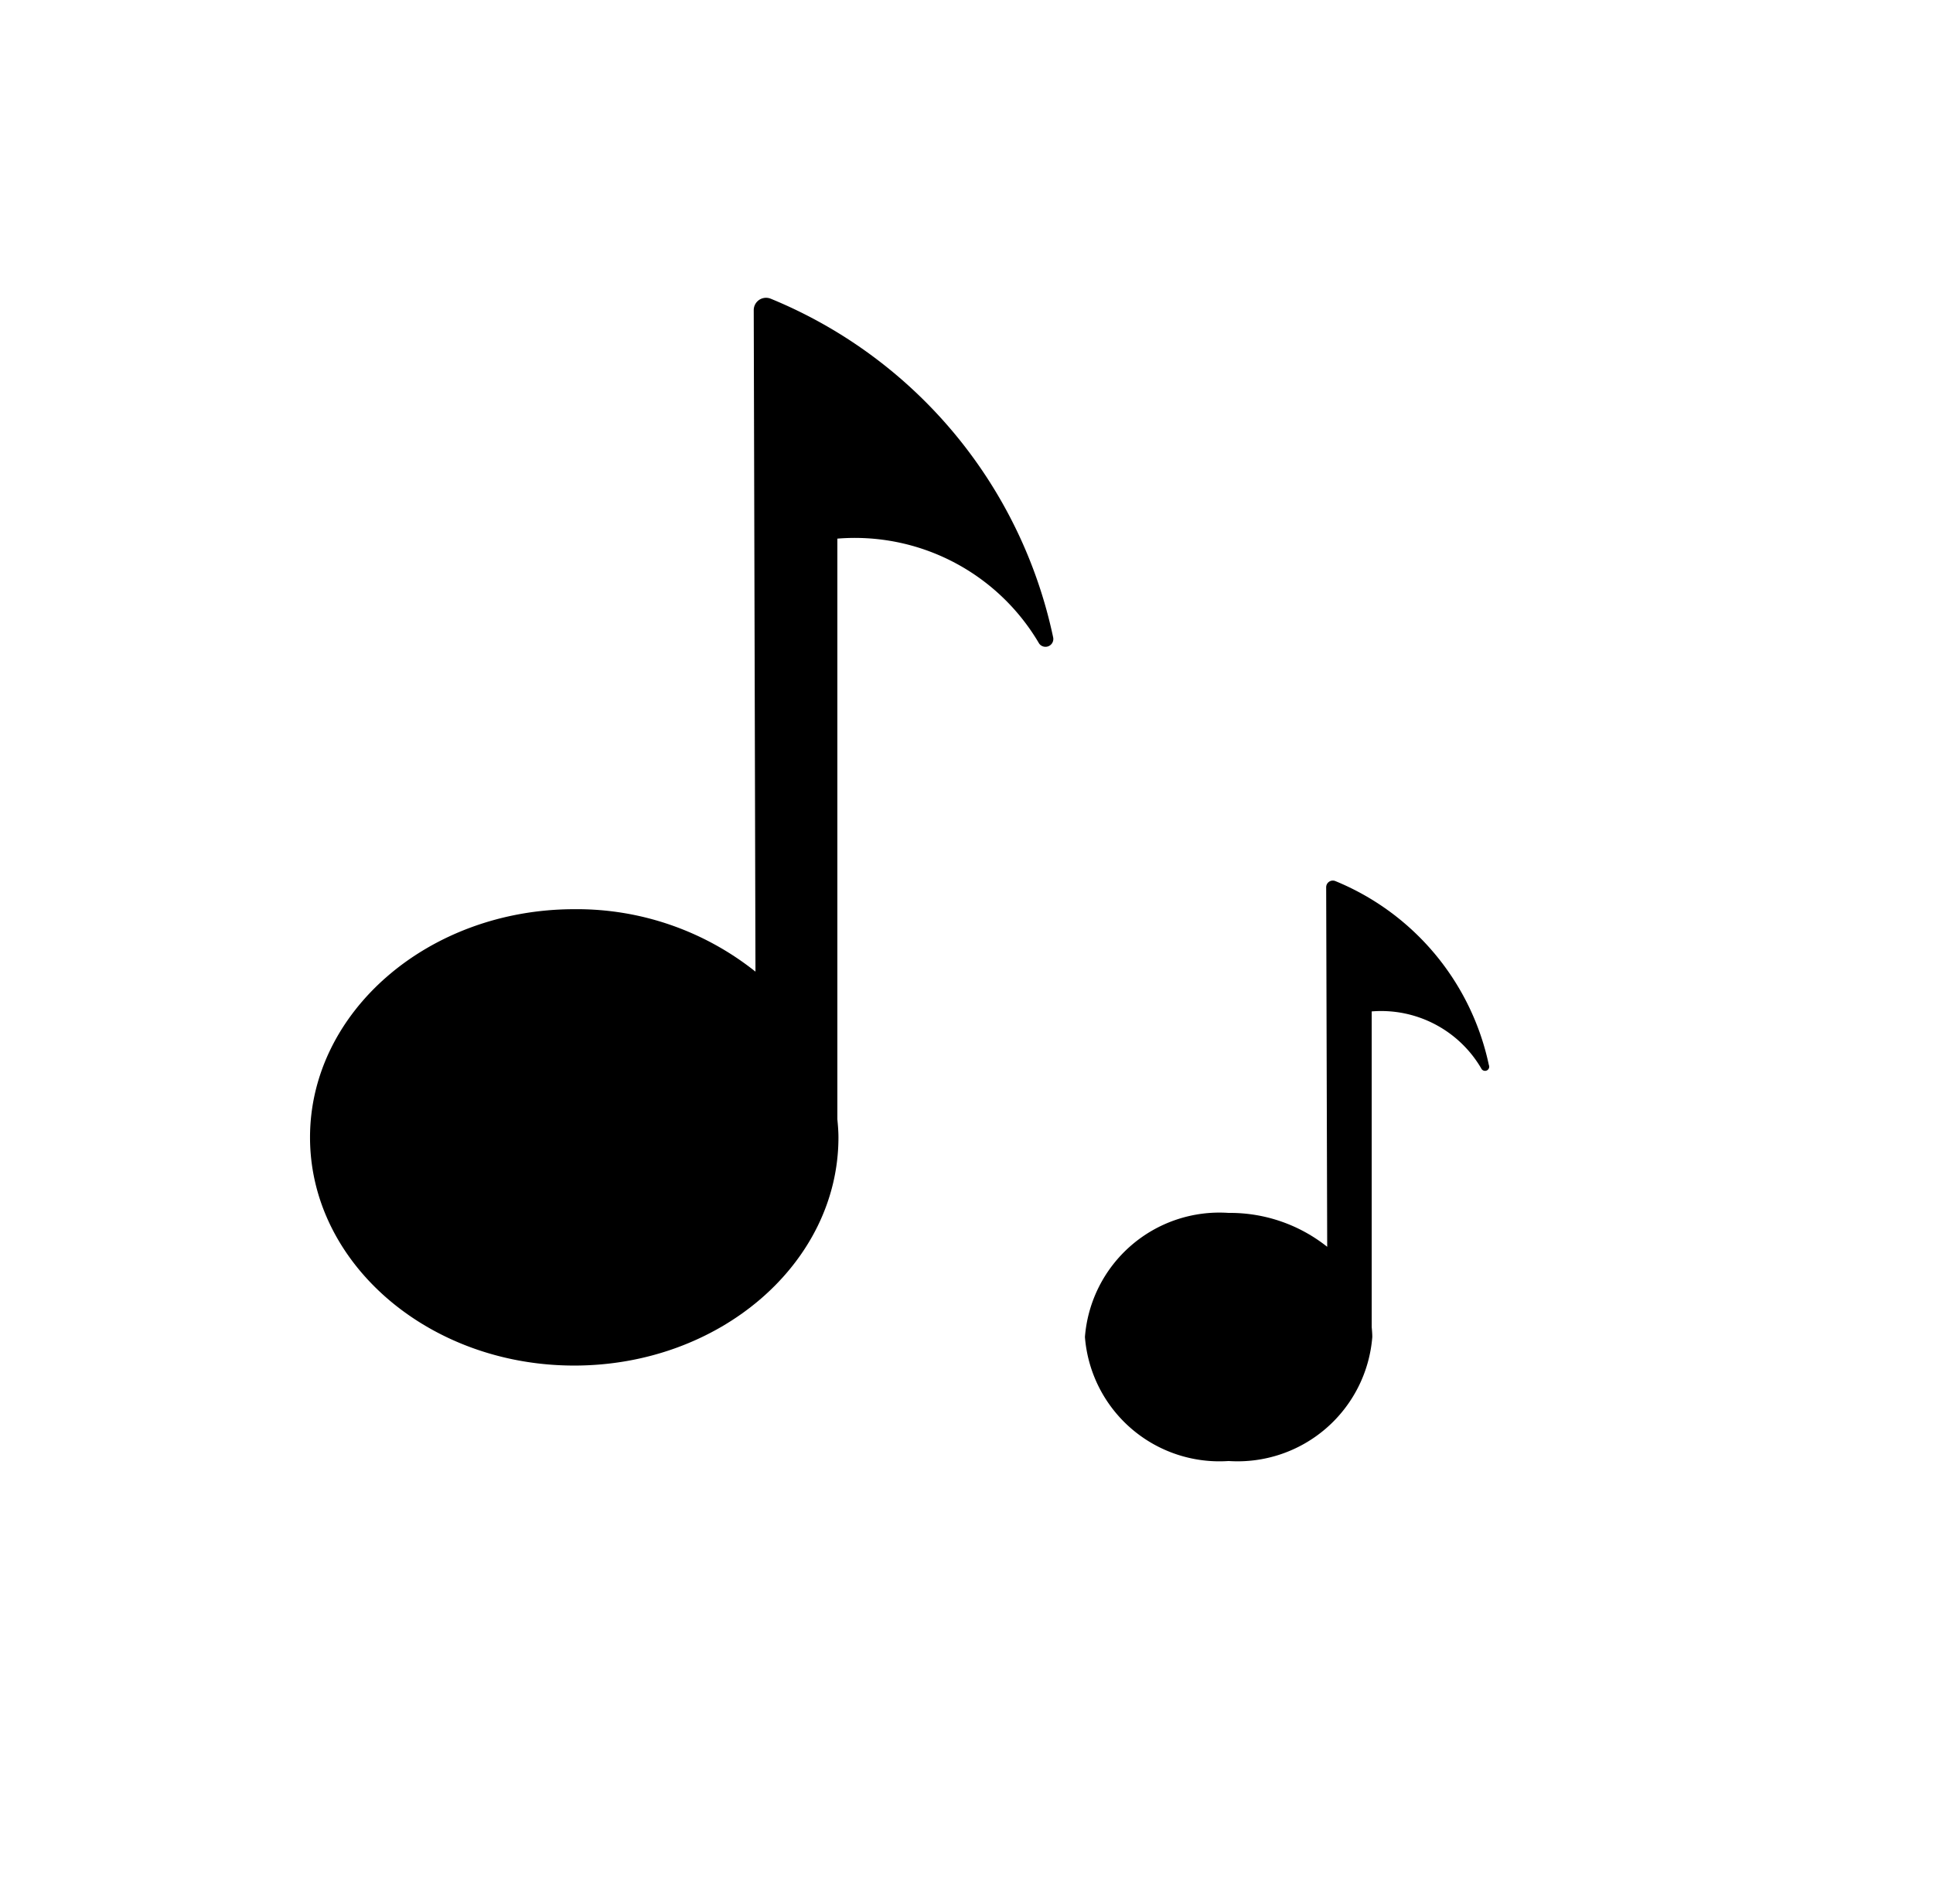
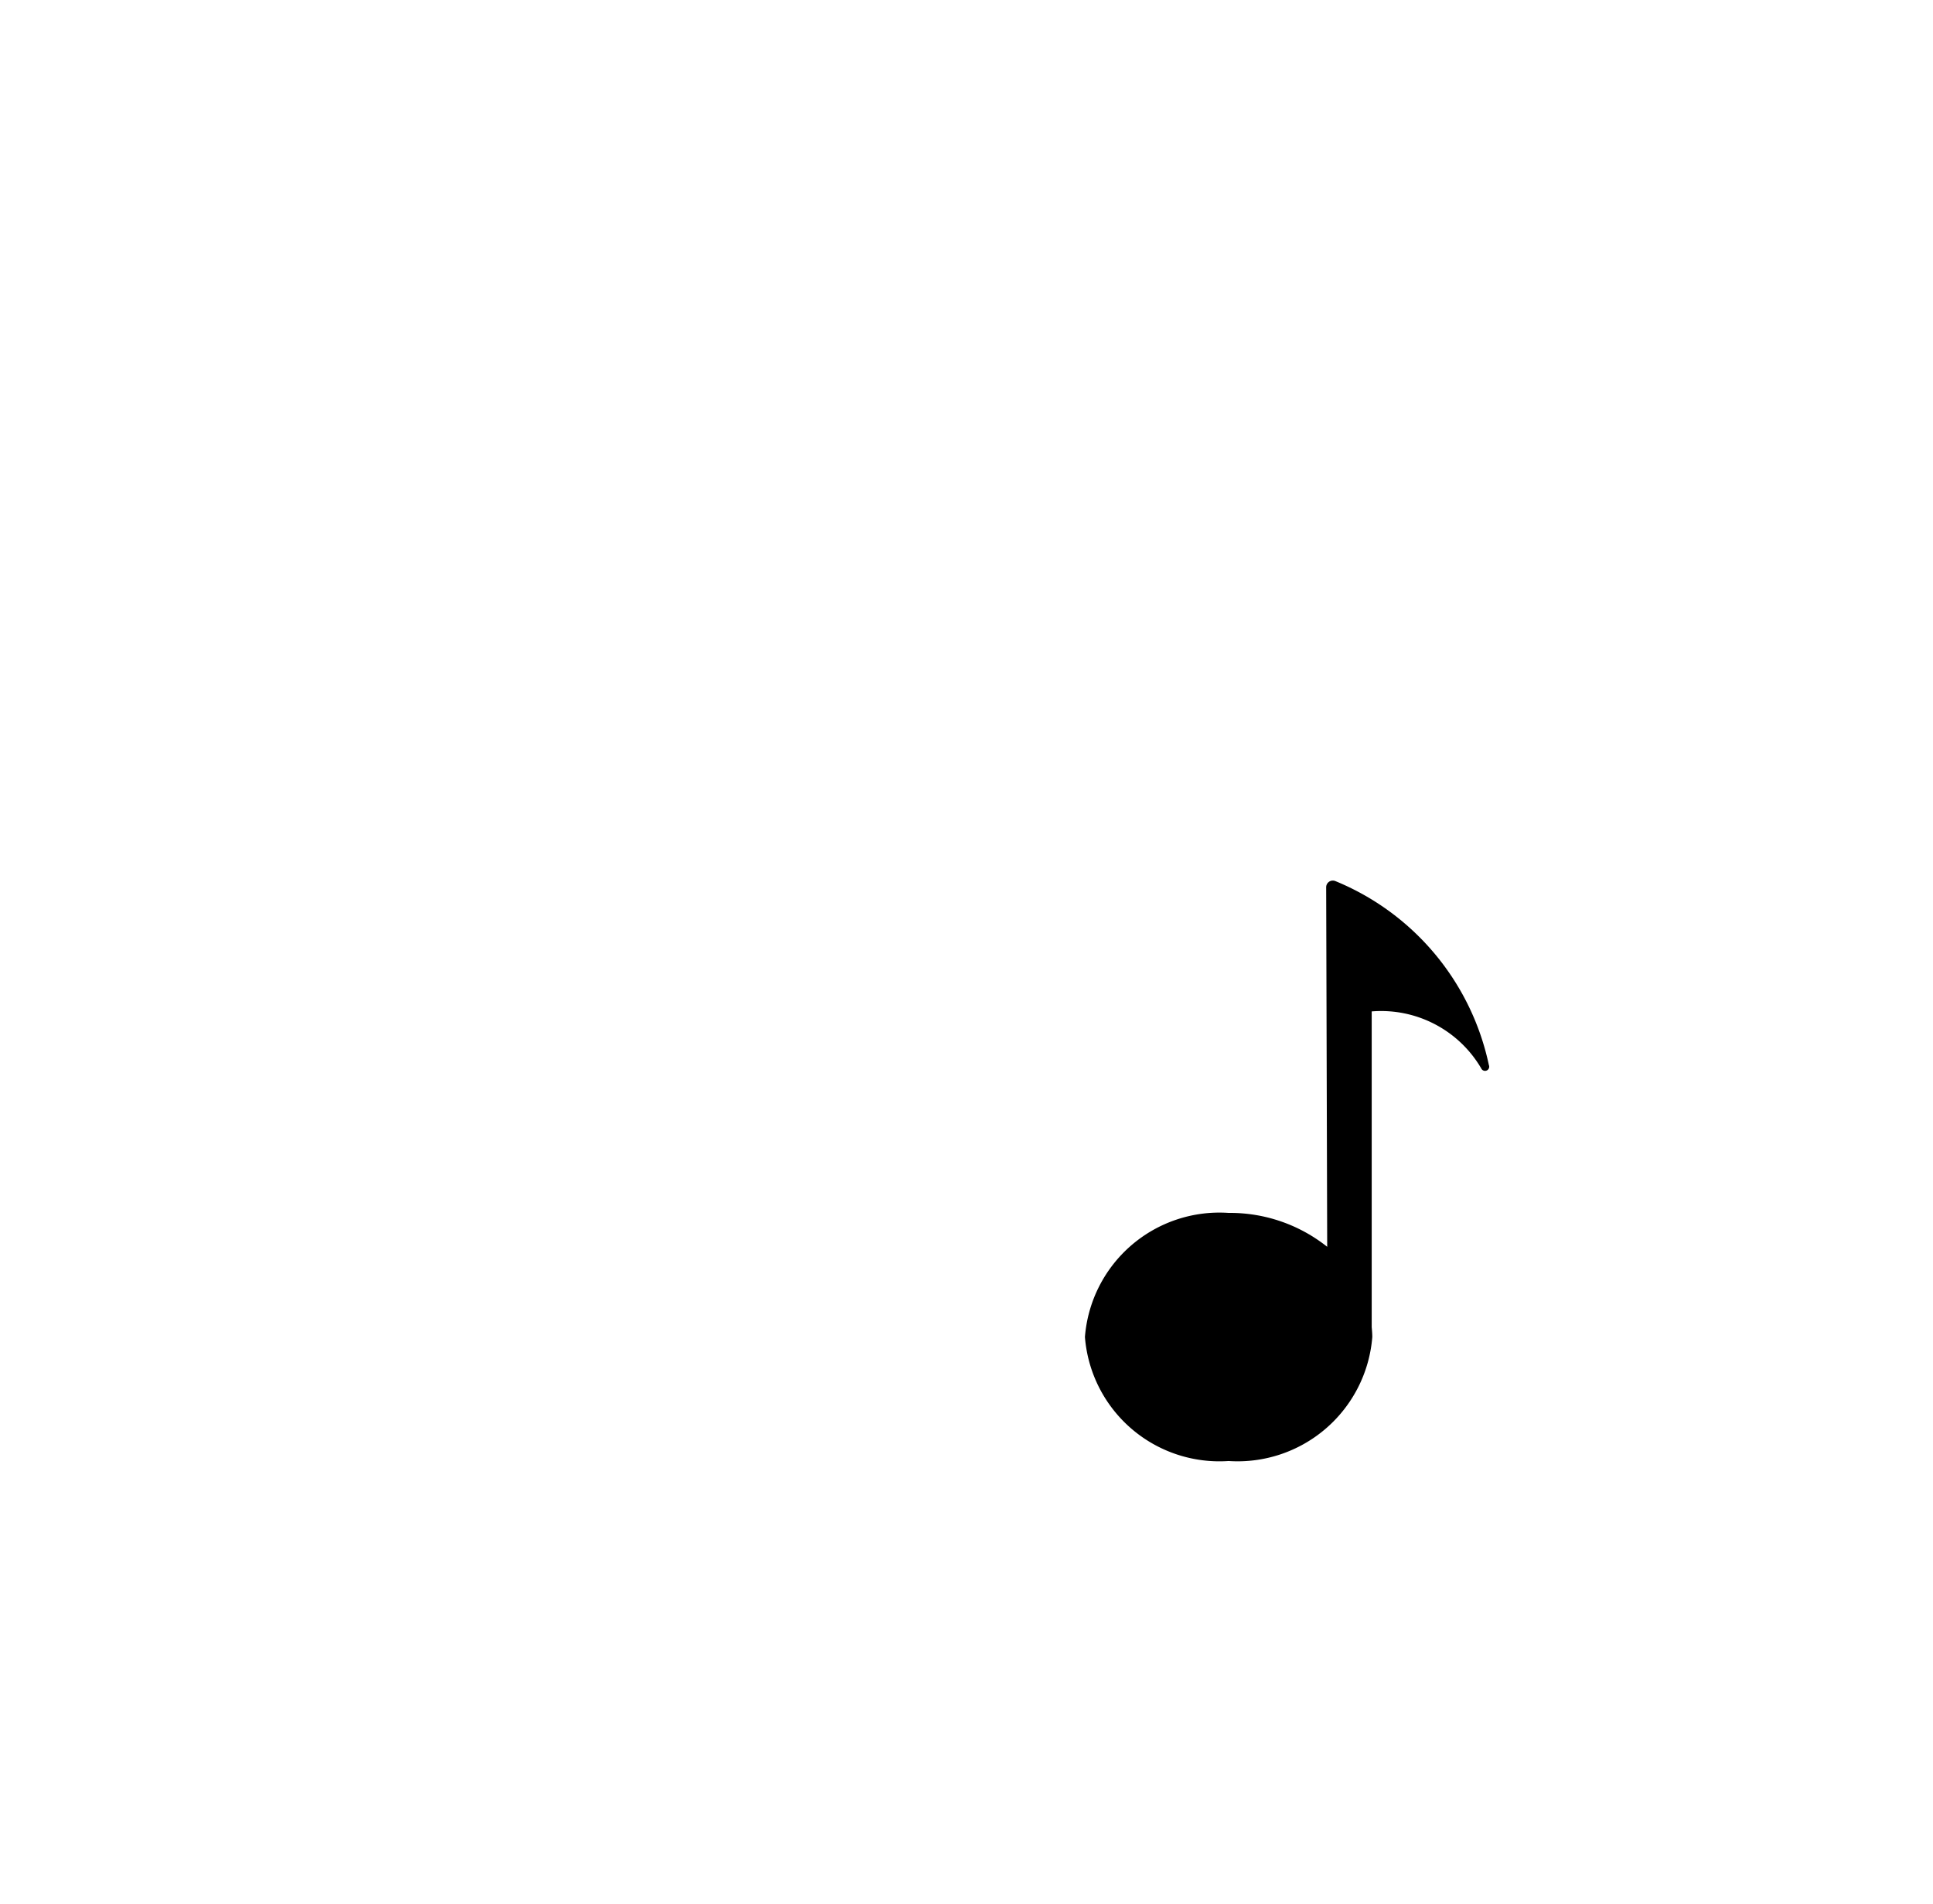
<svg xmlns="http://www.w3.org/2000/svg" viewBox="0 0 659.22 649.53">
  <title>ext </title>
  <path fill="currentColor" d="M419,413.73a53.15,53.15,0,0,1,33.62,11.56l-.35-122.62a2.28,2.28,0,0,1,2.24-2.3,2.34,2.34,0,0,1,.91.18,87.41,87.41,0,0,1,52.33,62.72,1.42,1.42,0,0,1-2.6,1.16A39.54,39.54,0,0,0,467.8,345V452.7c.1,1.11.2,2.23.2,3.36a46.07,46.07,0,0,1-49,42.3,46,46,0,0,1-49-42.3A46,46,0,0,1,419,413.73Z" />
-   <path fill="currentColor" d="M195.92,310.13a97.69,97.69,0,0,1,61.72,21.3l-.59-225.65a4.2,4.2,0,0,1,4.2-4.2,4.33,4.33,0,0,1,1.59.31,160.84,160.84,0,0,1,96.31,115.46,2.67,2.67,0,0,1-4.78,2.15,72.84,72.84,0,0,0-68.8-35.77V381.79c.19,2,.37,4.09.37,6.18,0,42.91-40.43,77.83-90.11,77.83s-90.1-34.92-90.1-77.83S146.17,310.13,195.92,310.13Z" />
</svg>